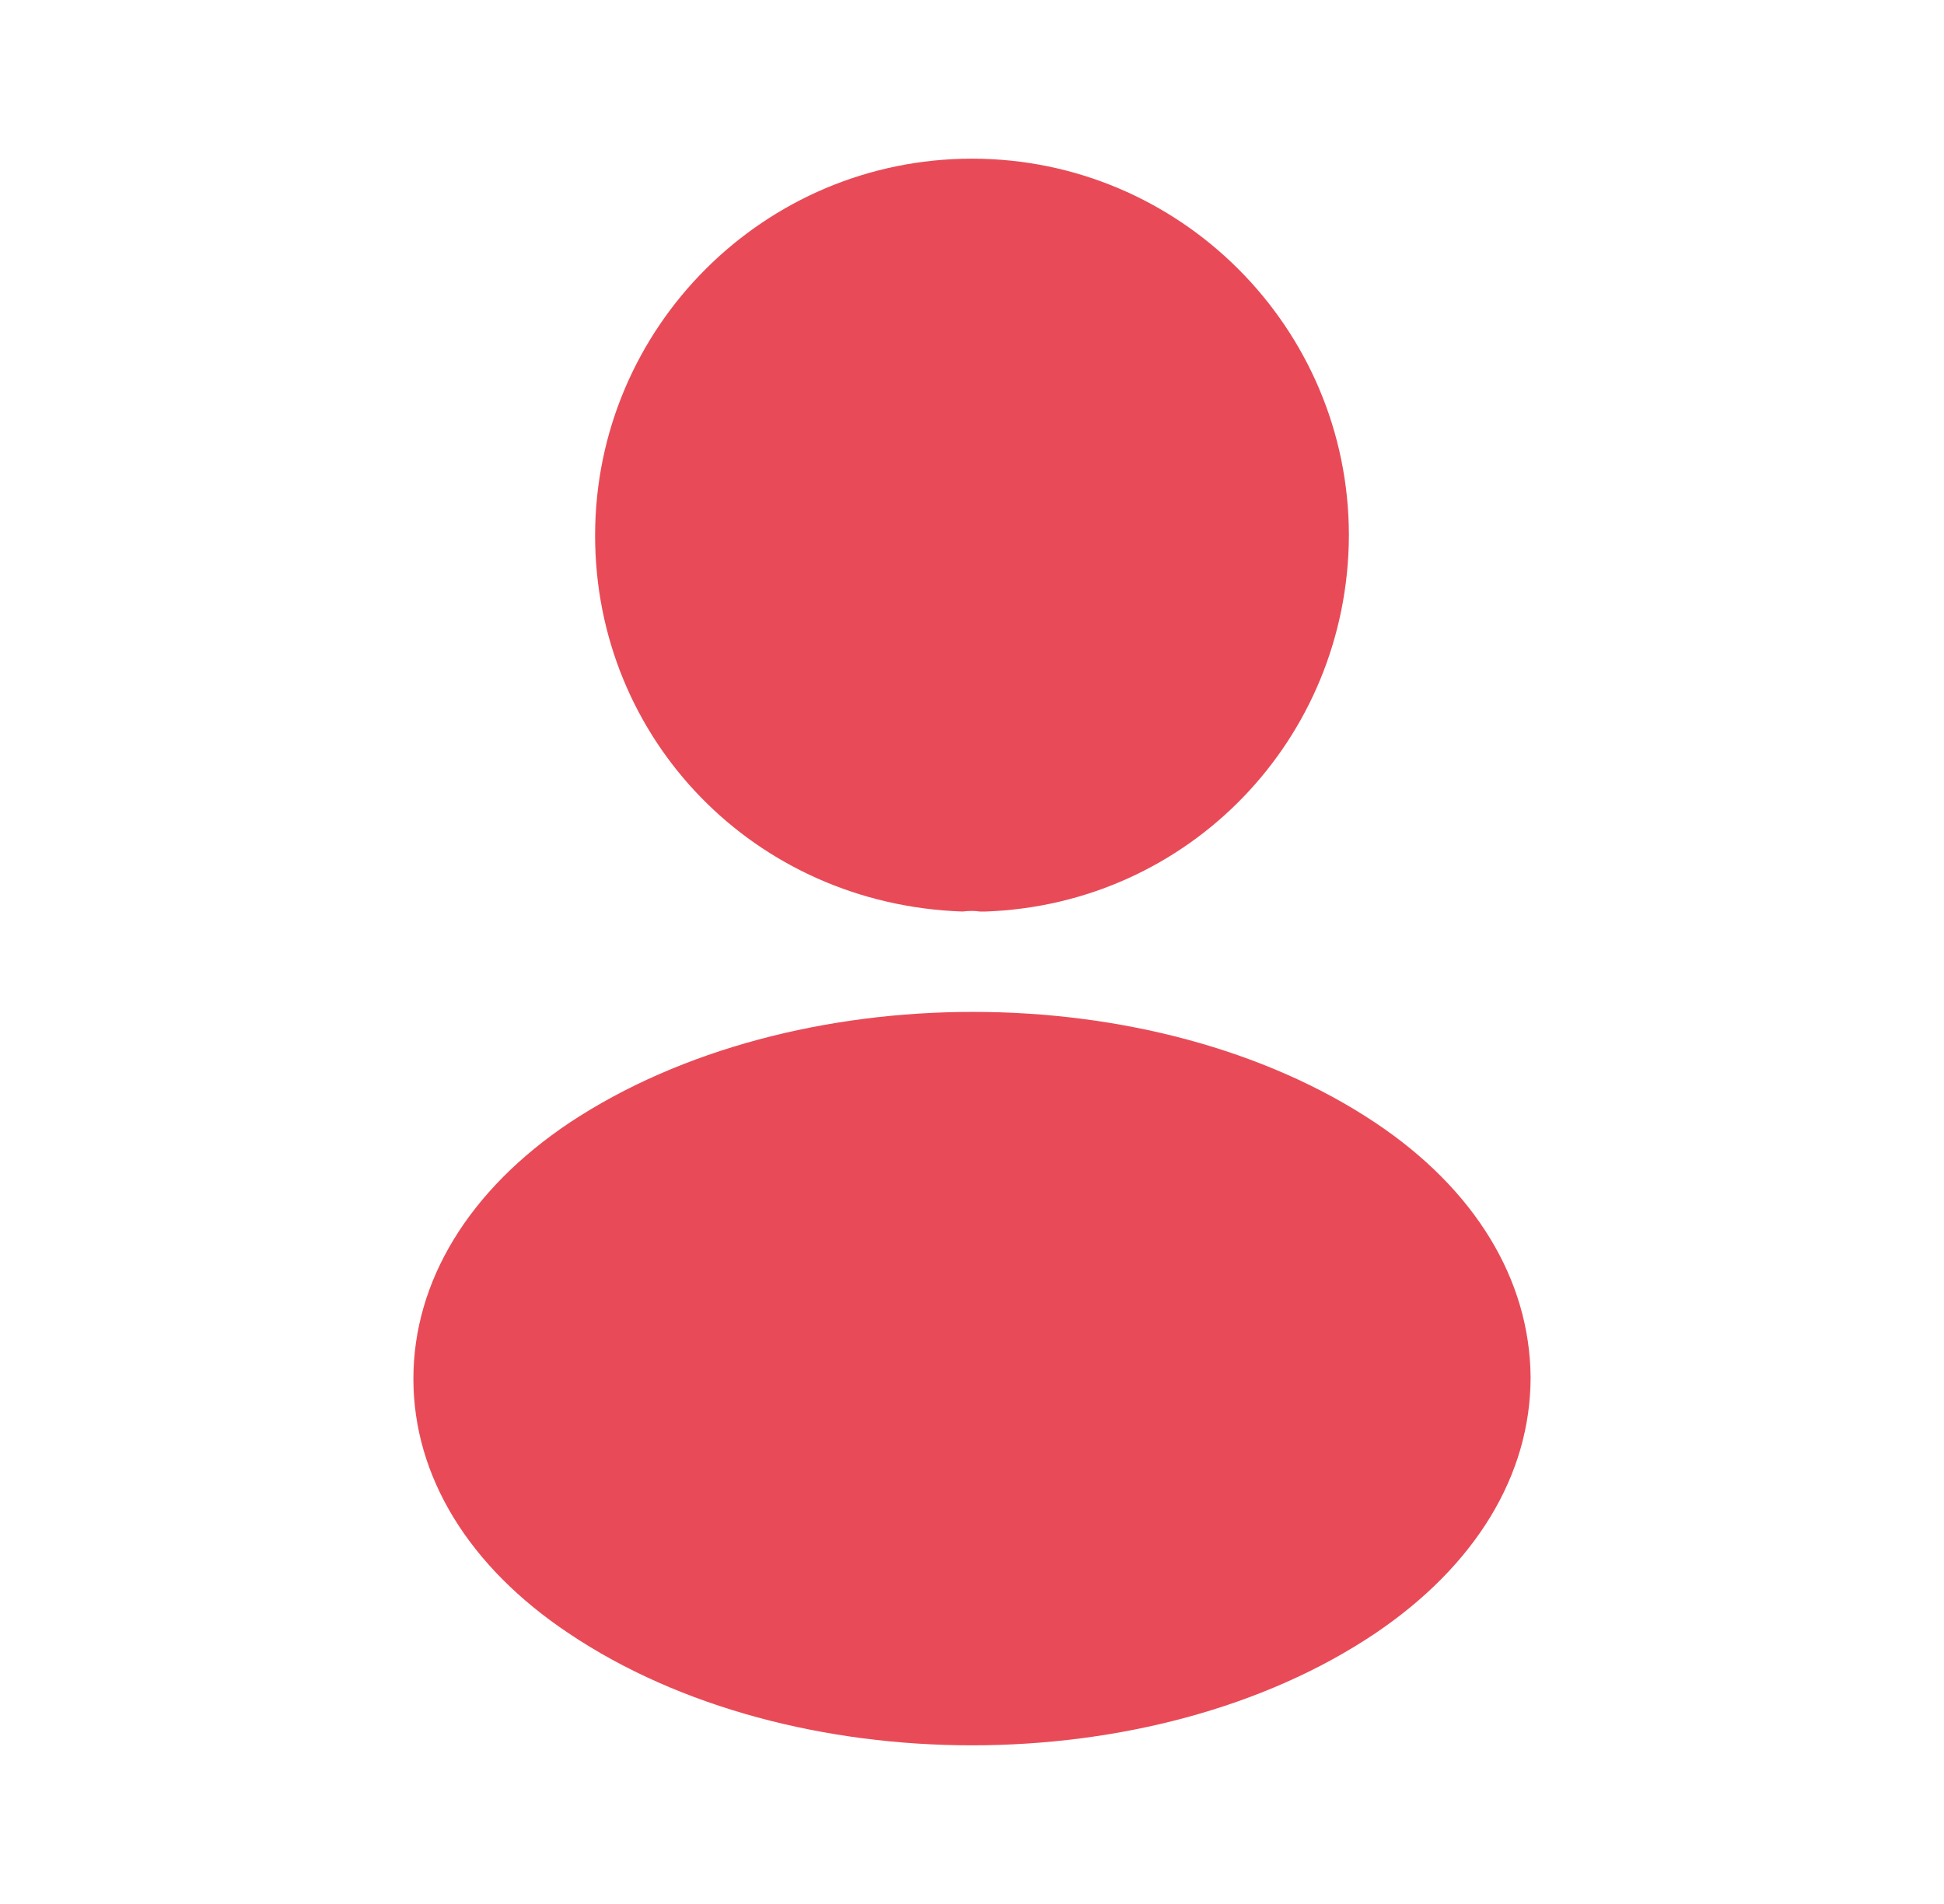
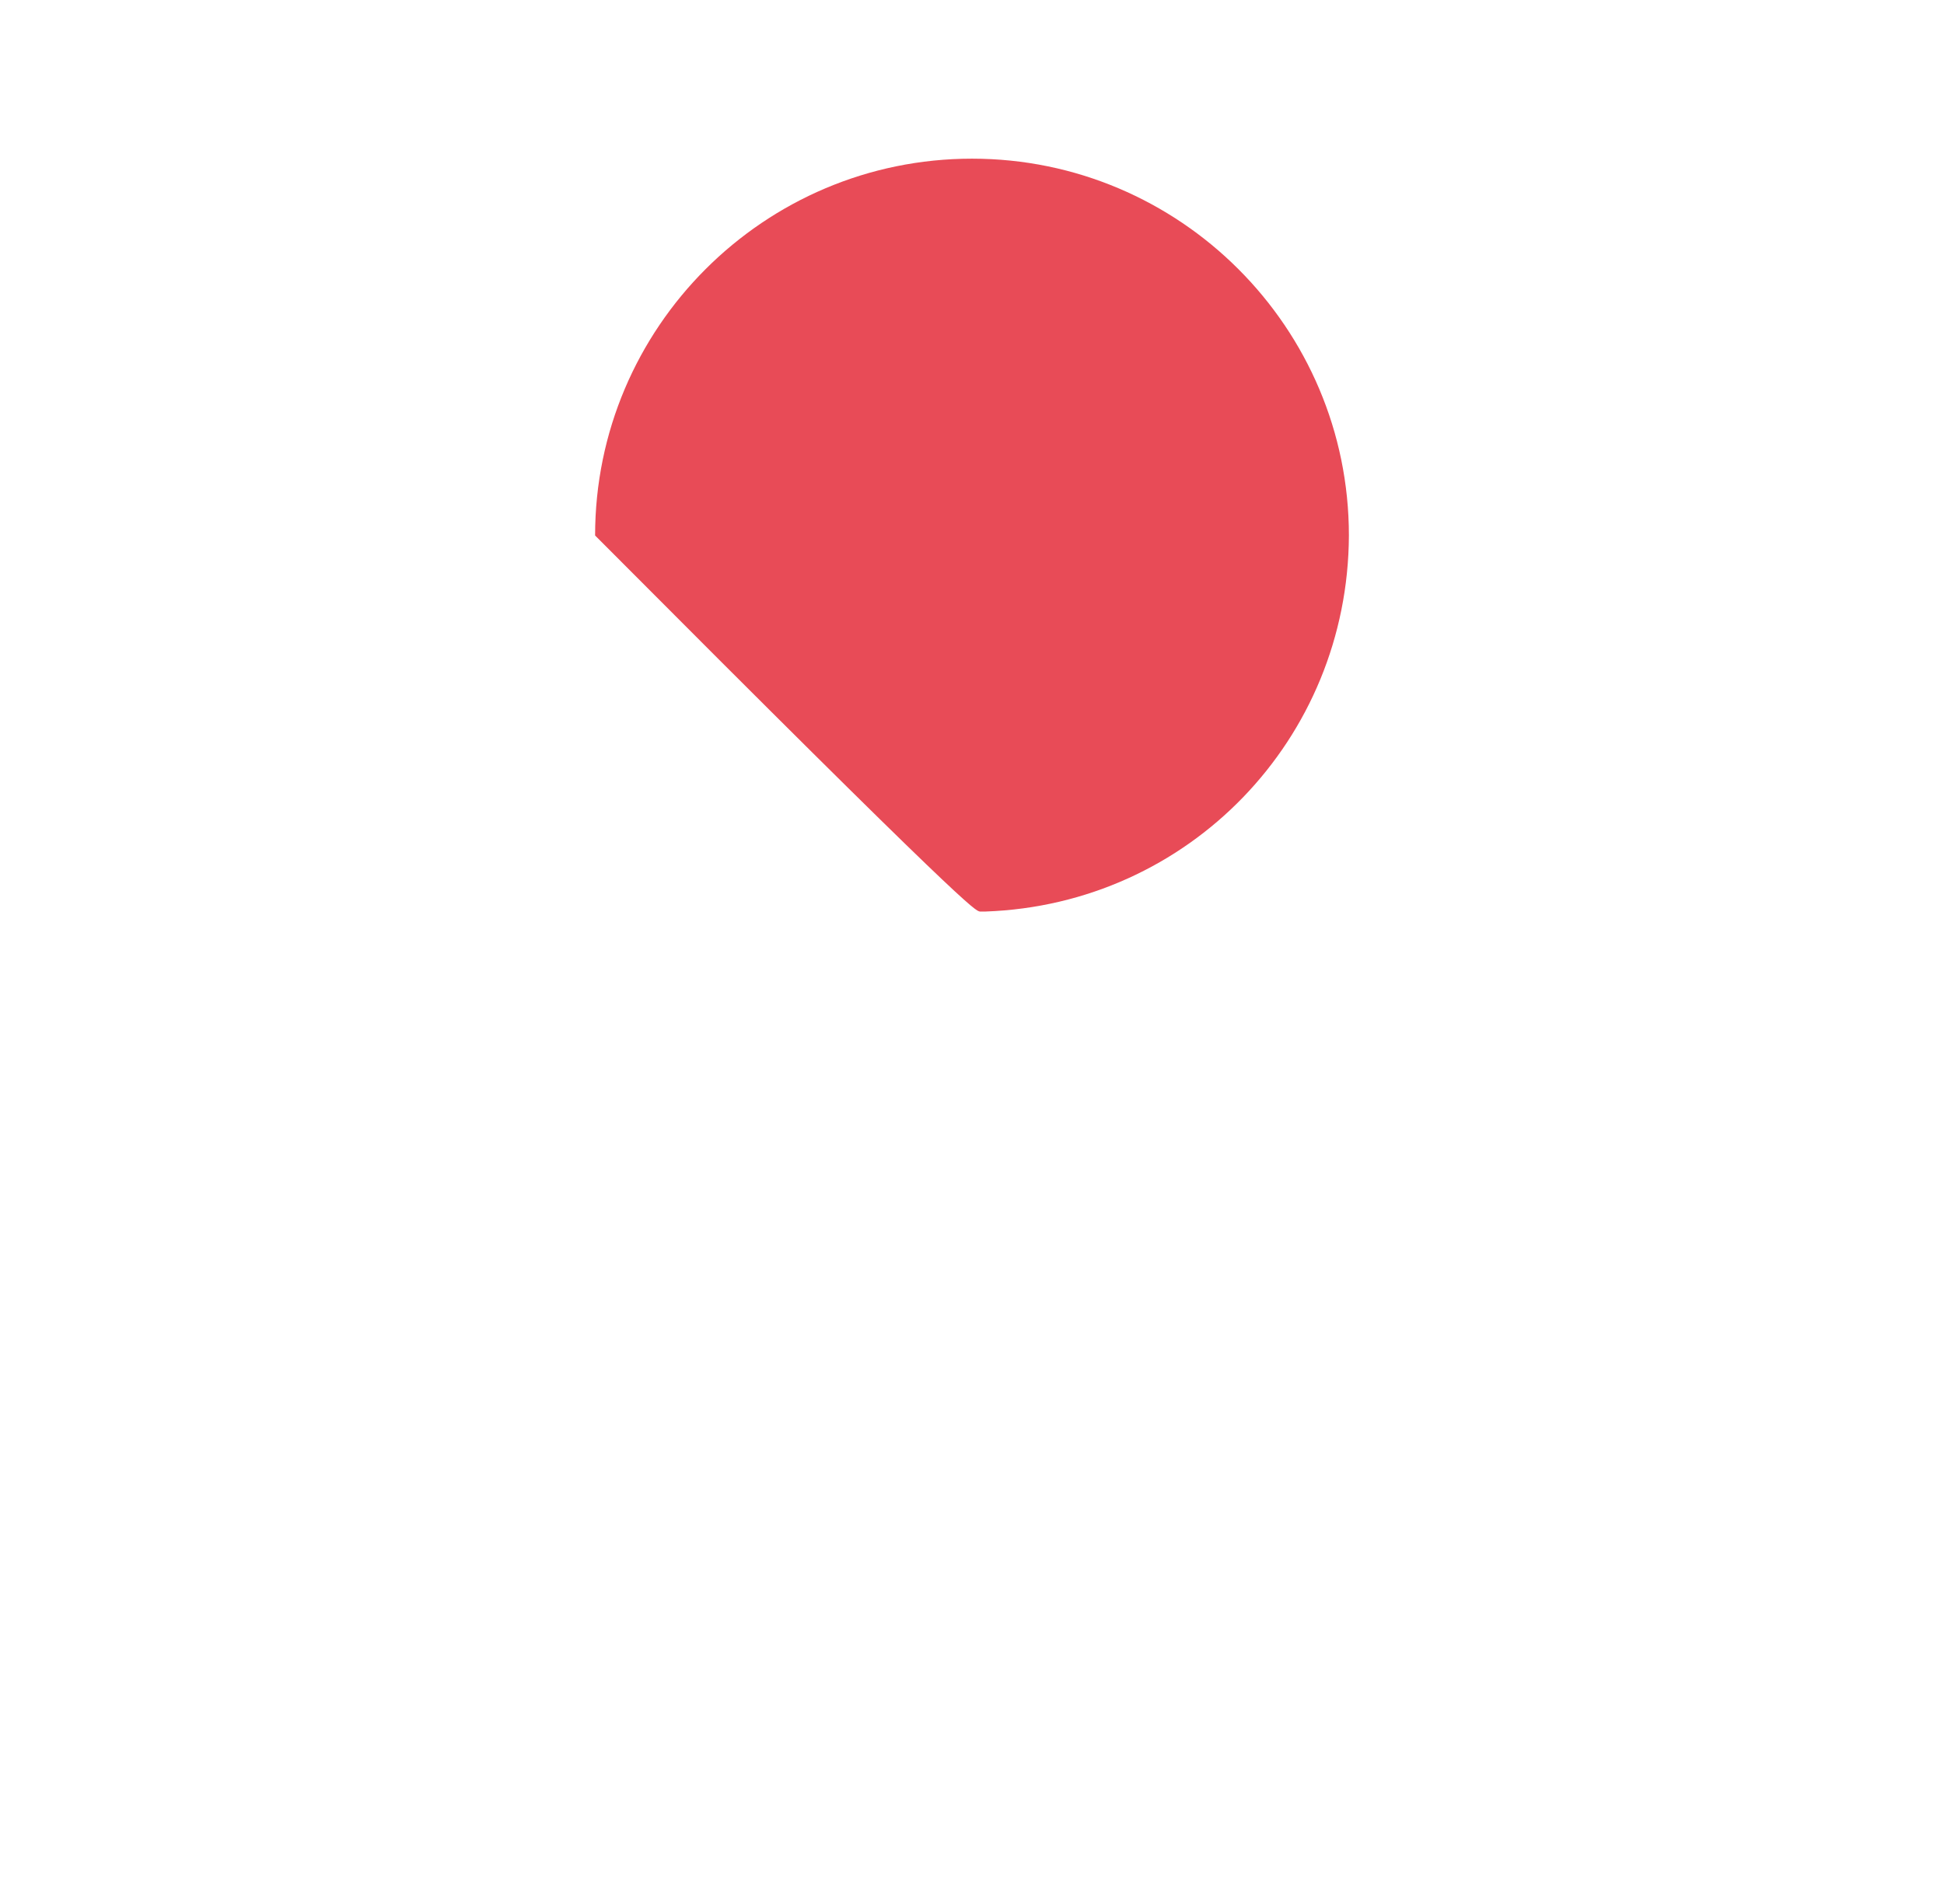
<svg xmlns="http://www.w3.org/2000/svg" width="49" height="48" viewBox="0 0 49 48" fill="none">
-   <path d="M24.5 4C19.26 4 15 8.26 15 13.5C15 18.64 19.02 22.8 24.26 22.98C24.42 22.96 24.58 22.96 24.7 22.98C24.74 22.98 24.76 22.98 24.8 22.98C24.82 22.98 24.82 22.98 24.84 22.98C29.96 22.8 33.98 18.64 34 13.5C34 8.26 29.74 4 24.5 4Z" fill="#E84B57" />
-   <path d="M34.66 28.3C29.08 24.58 19.98 24.58 14.36 28.3C11.82 30 10.42 32.3 10.42 34.76C10.42 37.22 11.82 39.5 14.34 41.18C17.14 43.06 20.82 44 24.5 44C28.18 44 31.86 43.06 34.66 41.18C37.18 39.48 38.58 37.2 38.58 34.72C38.56 32.26 37.18 29.98 34.66 28.3Z" fill="#E84B57" />
+   <path d="M24.5 4C19.26 4 15 8.26 15 13.5C24.42 22.96 24.58 22.96 24.7 22.98C24.74 22.98 24.76 22.98 24.8 22.98C24.82 22.98 24.82 22.98 24.84 22.98C29.96 22.8 33.98 18.64 34 13.5C34 8.26 29.74 4 24.5 4Z" fill="#E84B57" />
</svg>